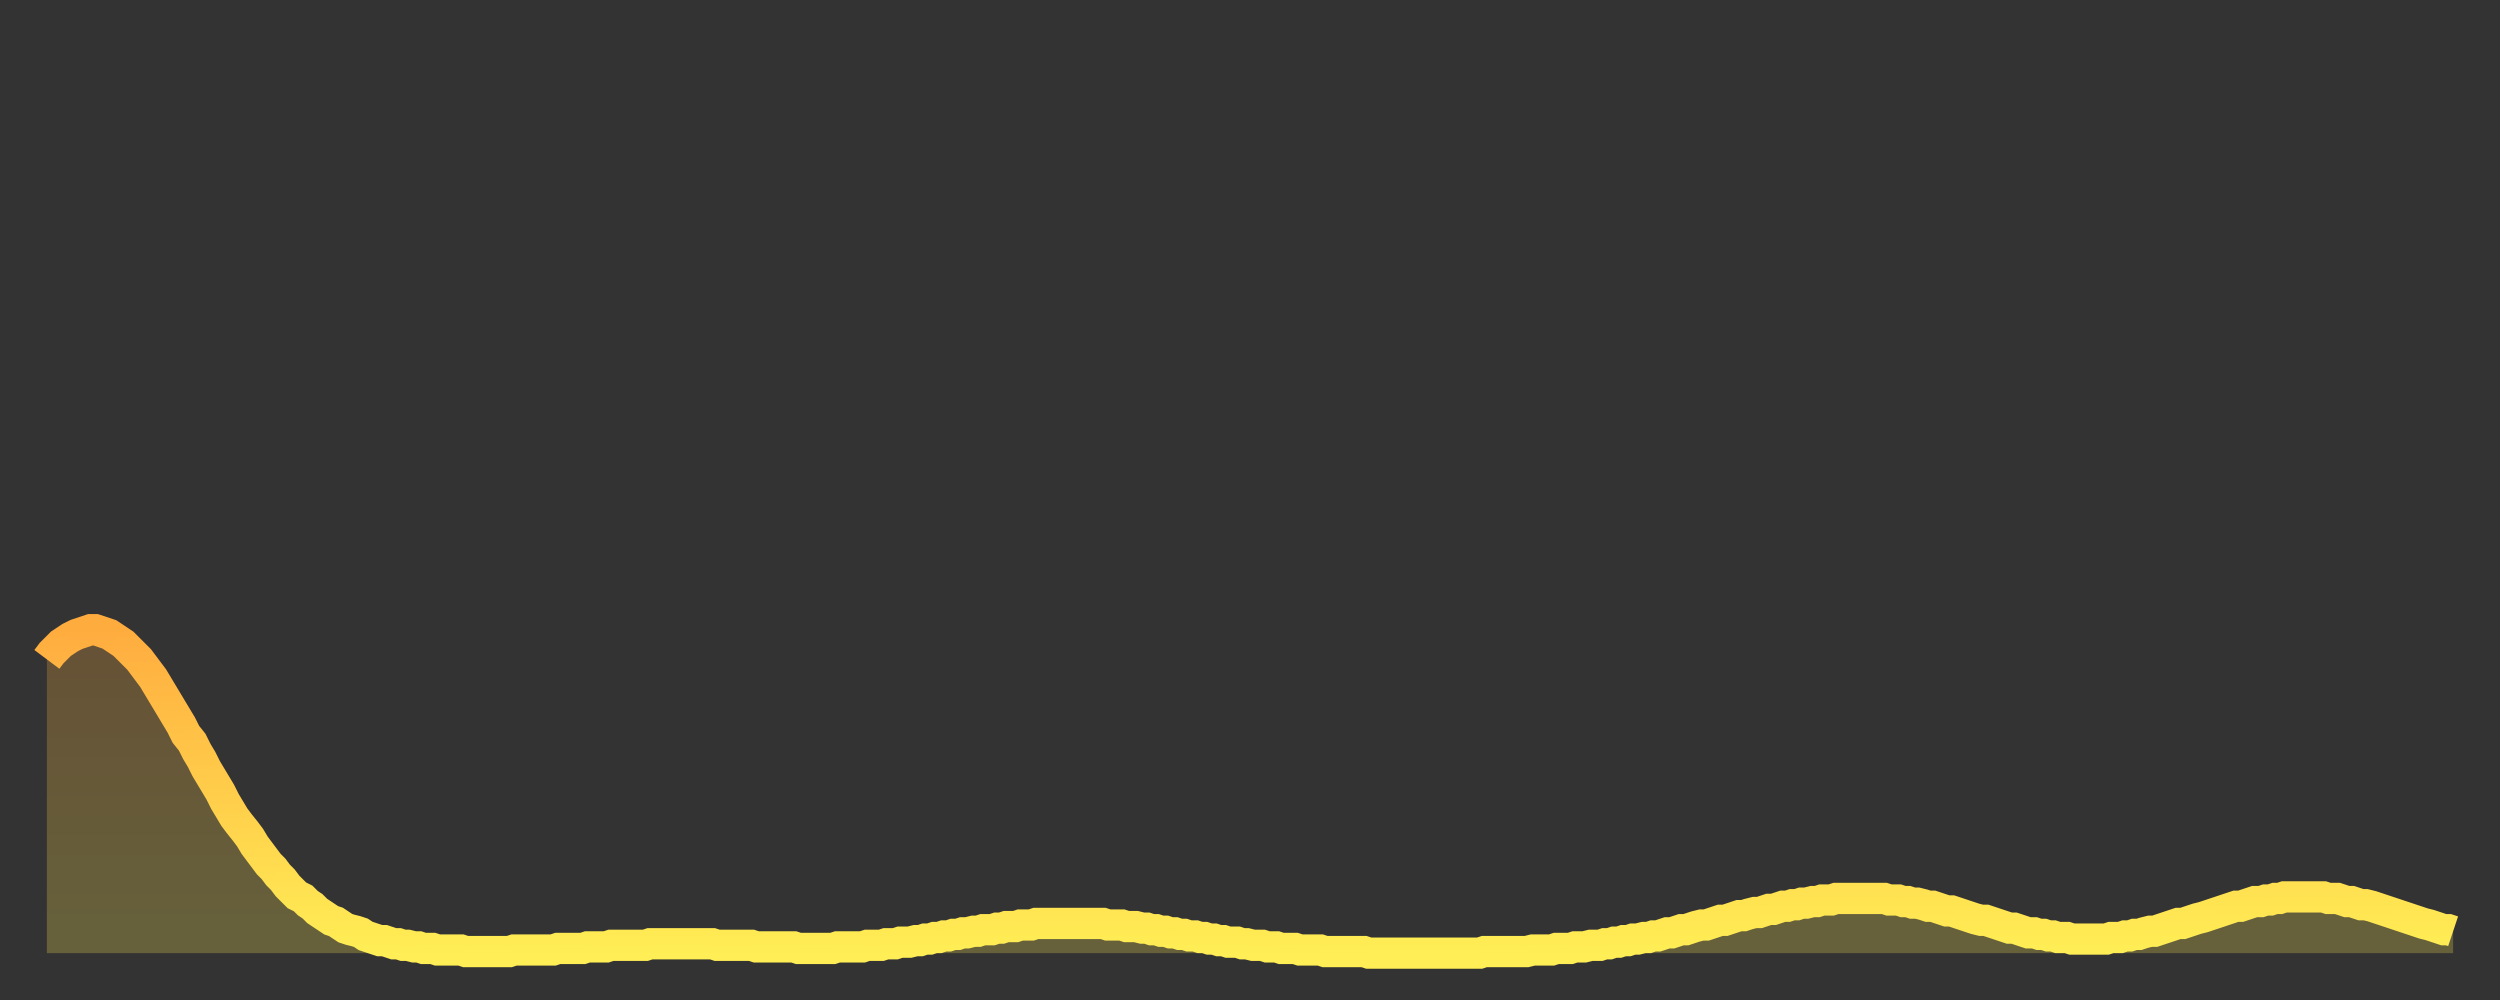
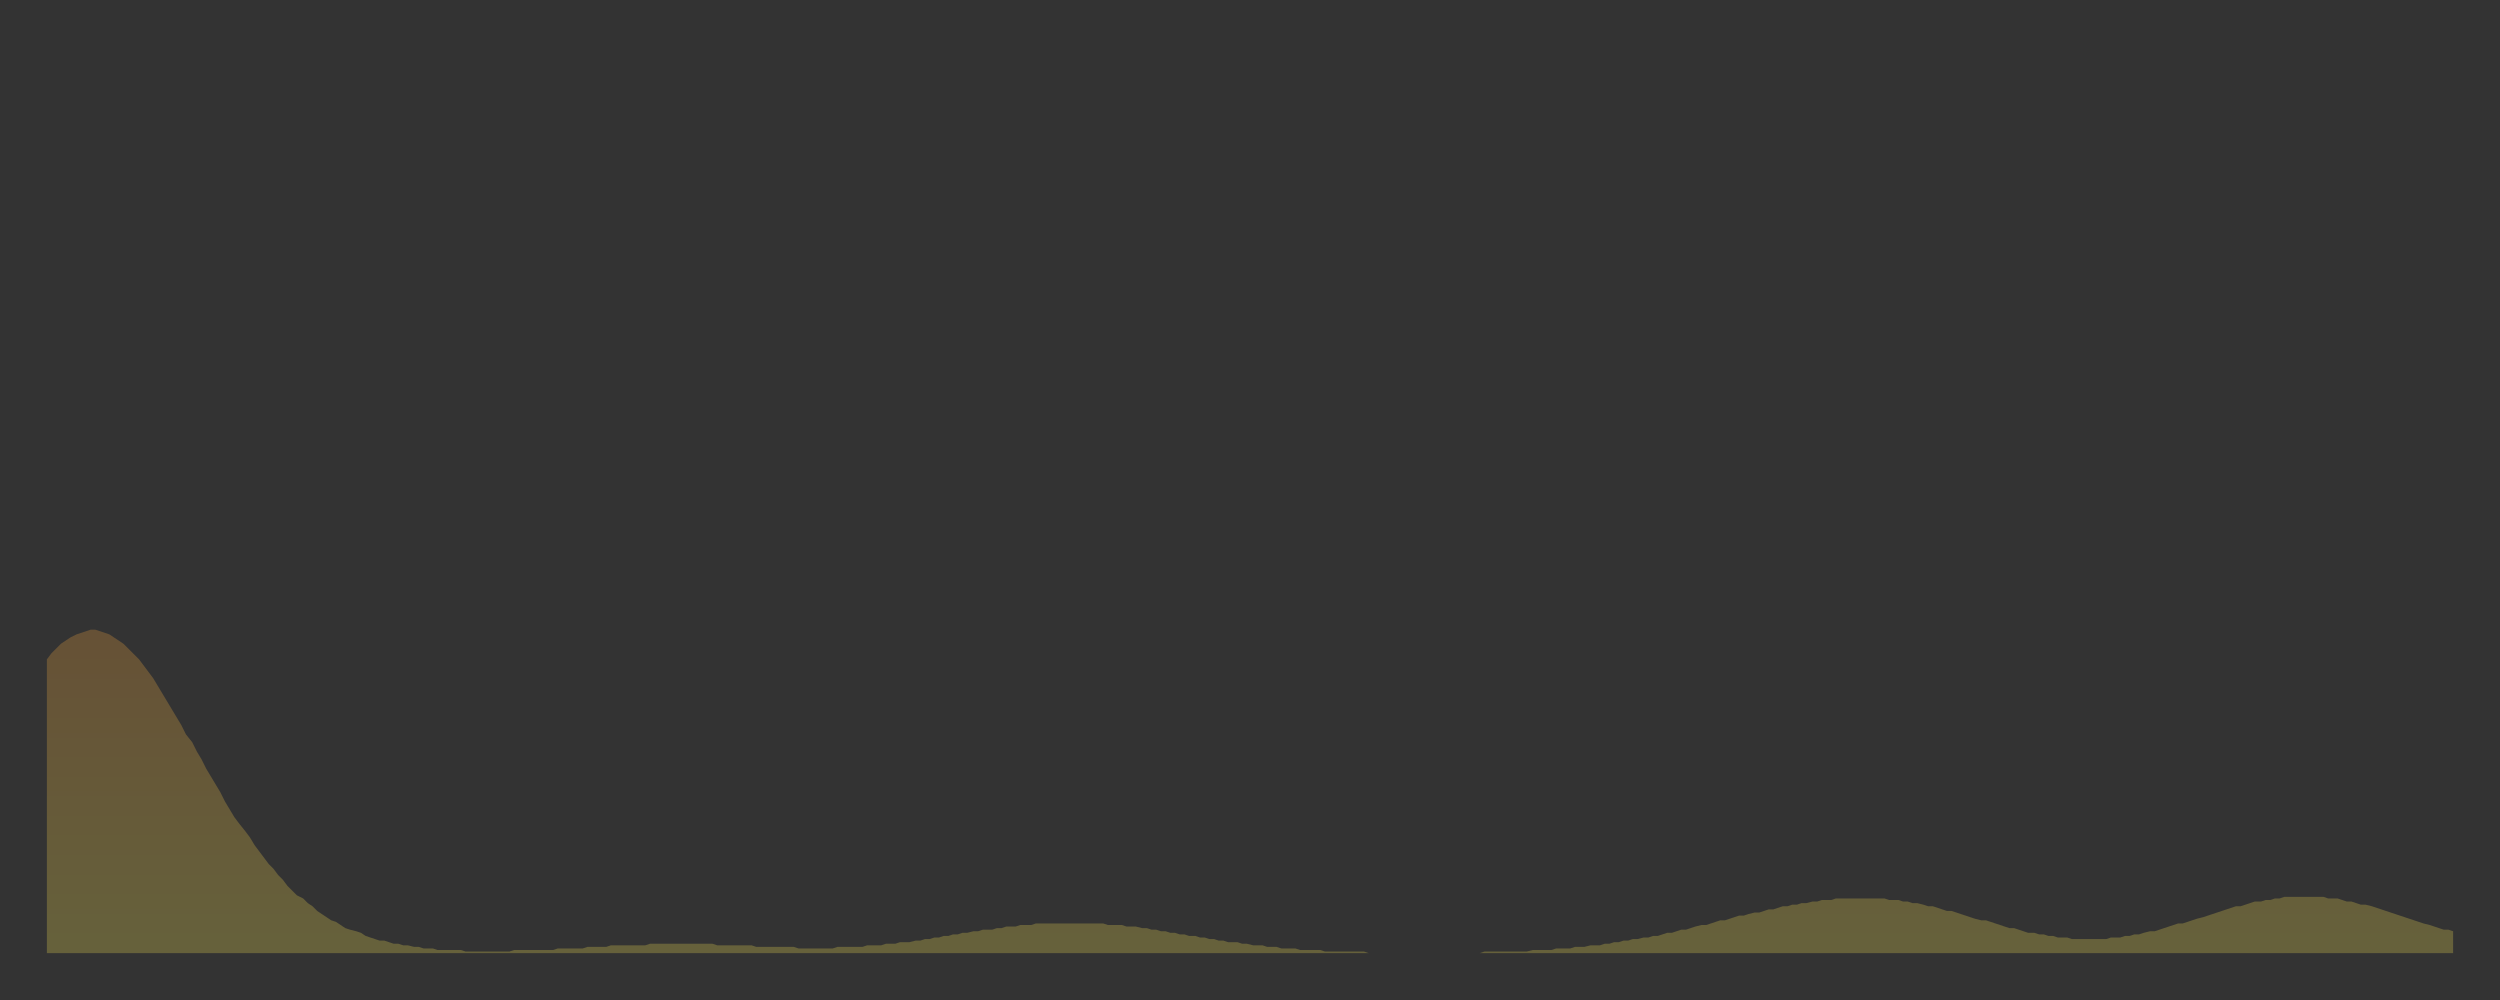
<svg xmlns="http://www.w3.org/2000/svg" baseProfile="full" height="64" version="1.1" width="160">
  <rect width="100%" height="100%" fill="#333333" stroke="none" />
  <defs>
    <linearGradient id="id395622" x1="0" x2="0" y1="0" y2="1">
      <stop offset="0%" stop-color="#ffac3f" />
      <stop offset="50%" stop-color="#ffcd4a" />
      <stop offset="100%" stop-color="#ffee55" />
    </linearGradient>
  </defs>
  <g transform="translate(3,3)">
    <g>
-       <path d="M 0.0 39.2 0.3 38.8 0.6 38.5 0.9 38.2 1.2 38.0 1.5 37.8 1.9 37.6 2.2 37.5 2.5 37.4 2.8 37.3 3.1 37.3 3.4 37.4 3.7 37.5 4.0 37.6 4.3 37.8 4.6 38.0 4.9 38.2 5.2 38.5 5.6 38.9 5.9 39.2 6.2 39.6 6.5 40.0 6.8 40.4 7.1 40.9 7.4 41.4 7.7 41.9 8.0 42.4 8.3 42.9 8.6 43.4 8.9 44.0 9.3 44.5 9.6 45.1 9.9 45.6 10.2 46.2 10.5 46.7 10.8 47.2 11.1 47.7 11.4 48.3 11.7 48.8 12.0 49.3 12.3 49.7 12.7 50.2 13.0 50.6 13.3 51.1 13.6 51.5 13.9 51.9 14.2 52.3 14.5 52.6 14.8 53.0 15.1 53.3 15.4 53.7 15.7 54.0 16.0 54.3 16.4 54.5 16.7 54.8 17.0 55.0 17.3 55.3 17.6 55.5 17.9 55.7 18.2 55.9 18.5 56.0 18.8 56.2 19.1 56.4 19.4 56.5 19.8 56.6 20.1 56.7 20.4 56.9 20.7 57.0 21.0 57.1 21.3 57.2 21.6 57.2 21.9 57.3 22.2 57.4 22.5 57.4 22.8 57.5 23.1 57.5 23.5 57.6 23.8 57.6 24.1 57.7 24.4 57.7 24.7 57.7 25.0 57.8 25.3 57.8 25.6 57.8 25.9 57.8 26.2 57.8 26.5 57.8 26.8 57.9 27.2 57.9 27.5 57.9 27.8 57.9 28.1 57.9 28.4 57.9 28.7 57.9 29.0 57.9 29.3 57.9 29.6 57.9 29.9 57.8 30.2 57.8 30.6 57.8 30.9 57.8 31.2 57.8 31.5 57.8 31.8 57.8 32.1 57.8 32.4 57.8 32.7 57.7 33.0 57.7 33.3 57.7 33.6 57.7 33.9 57.7 34.3 57.7 34.6 57.6 34.9 57.6 35.2 57.6 35.5 57.6 35.8 57.6 36.1 57.5 36.4 57.5 36.7 57.5 37.0 57.5 37.3 57.5 37.7 57.5 38.0 57.5 38.3 57.5 38.6 57.4 38.9 57.4 39.2 57.4 39.5 57.4 39.8 57.4 40.1 57.4 40.4 57.4 40.7 57.4 41.0 57.4 41.4 57.4 41.7 57.4 42.0 57.4 42.3 57.4 42.6 57.4 42.9 57.5 43.2 57.5 43.5 57.5 43.8 57.5 44.1 57.5 44.4 57.5 44.7 57.5 45.1 57.5 45.4 57.6 45.7 57.6 46.0 57.6 46.3 57.6 46.6 57.6 46.9 57.6 47.2 57.6 47.5 57.6 47.8 57.6 48.1 57.7 48.5 57.7 48.8 57.7 49.1 57.7 49.4 57.7 49.7 57.7 50.0 57.7 50.3 57.7 50.6 57.6 50.9 57.6 51.2 57.6 51.5 57.6 51.8 57.6 52.2 57.6 52.5 57.5 52.8 57.5 53.1 57.5 53.4 57.5 53.7 57.4 54.0 57.4 54.3 57.4 54.6 57.3 54.9 57.3 55.2 57.3 55.6 57.2 55.9 57.2 56.2 57.1 56.5 57.1 56.8 57.0 57.1 57.0 57.4 56.9 57.7 56.9 58.0 56.8 58.3 56.8 58.6 56.7 58.9 56.7 59.3 56.6 59.6 56.6 59.9 56.5 60.2 56.5 60.5 56.5 60.8 56.4 61.1 56.4 61.4 56.3 61.7 56.3 62.0 56.3 62.3 56.2 62.6 56.2 63.0 56.2 63.3 56.1 63.6 56.1 63.9 56.1 64.2 56.1 64.5 56.1 64.8 56.1 65.1 56.1 65.4 56.1 65.7 56.1 66.0 56.1 66.4 56.1 66.7 56.1 67.0 56.1 67.3 56.1 67.6 56.1 67.9 56.2 68.2 56.2 68.5 56.2 68.8 56.2 69.1 56.3 69.4 56.3 69.7 56.3 70.1 56.4 70.4 56.4 70.7 56.5 71.0 56.5 71.3 56.6 71.6 56.6 71.9 56.7 72.2 56.7 72.5 56.8 72.8 56.8 73.1 56.9 73.5 56.9 73.8 57.0 74.1 57.0 74.4 57.1 74.7 57.1 75.0 57.2 75.3 57.2 75.6 57.3 75.9 57.3 76.2 57.3 76.5 57.4 76.8 57.4 77.2 57.5 77.5 57.5 77.8 57.5 78.1 57.6 78.4 57.6 78.7 57.6 79.0 57.7 79.3 57.7 79.6 57.7 79.9 57.7 80.2 57.8 80.5 57.8 80.9 57.8 81.2 57.8 81.5 57.8 81.8 57.9 82.1 57.9 82.4 57.9 82.7 57.9 83.0 57.9 83.3 57.9 83.6 57.9 83.9 57.9 84.3 57.9 84.6 58.0 84.9 58.0 85.2 58.0 85.5 58.0 85.8 58.0 86.1 58.0 86.4 58.0 86.7 58.0 87.0 58.0 87.3 58.0 87.6 58.0 88.0 58.0 88.3 58.0 88.6 58.0 88.9 58.0 89.2 58.0 89.5 58.0 89.8 58.0 90.1 58.0 90.4 58.0 90.7 58.0 91.0 58.0 91.4 58.0 91.7 58.0 92.0 57.9 92.3 57.9 92.6 57.9 92.9 57.9 93.2 57.9 93.5 57.9 93.8 57.9 94.1 57.9 94.4 57.9 94.7 57.9 95.1 57.8 95.4 57.8 95.7 57.8 96.0 57.8 96.3 57.8 96.6 57.7 96.9 57.7 97.2 57.7 97.5 57.7 97.8 57.6 98.1 57.6 98.4 57.6 98.8 57.5 99.1 57.5 99.4 57.5 99.7 57.4 100.0 57.4 100.3 57.3 100.6 57.3 100.9 57.2 101.2 57.2 101.5 57.1 101.8 57.1 102.2 57.0 102.5 57.0 102.8 56.9 103.1 56.9 103.4 56.8 103.7 56.7 104.0 56.7 104.3 56.6 104.6 56.5 104.9 56.5 105.2 56.4 105.5 56.3 105.9 56.2 106.2 56.2 106.5 56.1 106.8 56.0 107.1 55.9 107.4 55.9 107.7 55.8 108.0 55.7 108.3 55.6 108.6 55.6 108.9 55.5 109.3 55.4 109.6 55.4 109.9 55.3 110.2 55.2 110.5 55.2 110.8 55.1 111.1 55.0 111.4 55.0 111.7 54.9 112.0 54.9 112.3 54.8 112.6 54.8 113.0 54.7 113.3 54.7 113.6 54.6 113.9 54.6 114.2 54.6 114.5 54.5 114.8 54.5 115.1 54.5 115.4 54.5 115.7 54.5 116.0 54.5 116.3 54.5 116.7 54.5 117.0 54.5 117.3 54.5 117.6 54.5 117.9 54.6 118.2 54.6 118.5 54.6 118.8 54.7 119.1 54.7 119.4 54.8 119.7 54.8 120.1 54.9 120.4 55.0 120.7 55.0 121.0 55.1 121.3 55.2 121.6 55.3 121.9 55.3 122.2 55.4 122.5 55.5 122.8 55.6 123.1 55.7 123.4 55.8 123.8 55.9 124.1 55.9 124.4 56.0 124.7 56.1 125.0 56.2 125.3 56.3 125.6 56.4 125.9 56.4 126.2 56.5 126.5 56.6 126.8 56.7 127.2 56.7 127.5 56.8 127.8 56.8 128.1 56.9 128.4 56.9 128.7 57.0 129.0 57.0 129.3 57.0 129.6 57.1 129.9 57.1 130.2 57.1 130.5 57.1 130.9 57.1 131.2 57.1 131.5 57.1 131.8 57.1 132.1 57.0 132.4 57.0 132.7 57.0 133.0 56.9 133.3 56.9 133.6 56.8 133.9 56.8 134.2 56.7 134.6 56.6 134.9 56.6 135.2 56.5 135.5 56.4 135.8 56.3 136.1 56.2 136.4 56.1 136.7 56.1 137.0 56.0 137.3 55.9 137.6 55.8 138.0 55.7 138.3 55.6 138.6 55.5 138.9 55.4 139.2 55.3 139.5 55.2 139.8 55.1 140.1 55.0 140.4 55.0 140.7 54.9 141.0 54.8 141.3 54.7 141.7 54.7 142.0 54.6 142.3 54.6 142.6 54.5 142.9 54.5 143.2 54.4 143.5 54.4 143.8 54.4 144.1 54.4 144.4 54.4 144.7 54.4 145.1 54.4 145.4 54.4 145.7 54.4 146.0 54.5 146.3 54.5 146.6 54.5 146.9 54.6 147.2 54.7 147.5 54.7 147.8 54.8 148.1 54.9 148.4 54.9 148.8 55.0 149.1 55.1 149.4 55.2 149.7 55.3 150.0 55.4 150.3 55.5 150.6 55.6 150.9 55.7 151.2 55.8 151.5 55.9 151.8 56.0 152.1 56.1 152.5 56.2 152.8 56.3 153.1 56.4 153.4 56.5 153.7 56.5 154.0 56.6" fill="none" id="graph-curve" opacity="1" stroke="url(#id395622)" stroke-width="2" />
      <path d="M 0 58 L 0.0 39.2 0.3 38.8 0.6 38.5 0.9 38.2 1.2 38.0 1.5 37.8 1.9 37.6 2.2 37.5 2.5 37.4 2.8 37.3 3.1 37.3 3.4 37.4 3.7 37.5 4.0 37.6 4.3 37.8 4.6 38.0 4.9 38.2 5.2 38.5 5.6 38.9 5.9 39.2 6.2 39.6 6.5 40.0 6.8 40.4 7.1 40.9 7.4 41.4 7.7 41.9 8.0 42.4 8.3 42.9 8.6 43.4 8.9 44.0 9.3 44.5 9.6 45.1 9.9 45.6 10.2 46.2 10.5 46.7 10.8 47.2 11.1 47.7 11.4 48.3 11.7 48.8 12.0 49.3 12.3 49.7 12.7 50.2 13.0 50.6 13.3 51.1 13.6 51.5 13.9 51.9 14.2 52.3 14.5 52.6 14.8 53.0 15.1 53.3 15.4 53.7 15.7 54.0 16.0 54.3 16.4 54.5 16.7 54.8 17.0 55.0 17.3 55.3 17.6 55.5 17.9 55.7 18.2 55.9 18.5 56.0 18.8 56.2 19.1 56.4 19.4 56.5 19.8 56.6 20.1 56.7 20.4 56.9 20.7 57.0 21.0 57.1 21.3 57.2 21.6 57.2 21.9 57.3 22.2 57.4 22.5 57.4 22.8 57.5 23.1 57.5 23.5 57.6 23.8 57.6 24.1 57.7 24.4 57.7 24.7 57.7 25.0 57.8 25.3 57.8 25.6 57.8 25.9 57.8 26.2 57.8 26.5 57.8 26.8 57.9 27.2 57.9 27.5 57.9 27.8 57.9 28.1 57.9 28.4 57.9 28.7 57.9 29.0 57.9 29.3 57.9 29.6 57.9 29.9 57.8 30.2 57.8 30.6 57.8 30.9 57.8 31.2 57.8 31.5 57.8 31.8 57.8 32.1 57.8 32.4 57.8 32.7 57.7 33.0 57.7 33.3 57.7 33.6 57.7 33.9 57.7 34.3 57.7 34.6 57.6 34.9 57.6 35.2 57.6 35.5 57.6 35.8 57.6 36.1 57.5 36.4 57.5 36.7 57.5 37.0 57.5 37.3 57.5 37.7 57.5 38.0 57.5 38.3 57.5 38.6 57.4 38.9 57.4 39.2 57.4 39.5 57.4 39.8 57.4 40.1 57.4 40.4 57.4 40.7 57.4 41.0 57.4 41.4 57.4 41.7 57.4 42.0 57.4 42.3 57.4 42.6 57.4 42.9 57.5 43.2 57.5 43.5 57.5 43.8 57.5 44.1 57.5 44.4 57.5 44.7 57.5 45.1 57.5 45.4 57.6 45.7 57.6 46.0 57.6 46.3 57.6 46.6 57.6 46.9 57.6 47.2 57.6 47.5 57.6 47.8 57.6 48.1 57.7 48.5 57.7 48.8 57.7 49.1 57.7 49.4 57.7 49.7 57.7 50.0 57.7 50.3 57.7 50.6 57.6 50.9 57.6 51.2 57.6 51.5 57.6 51.8 57.6 52.2 57.6 52.5 57.5 52.8 57.5 53.1 57.5 53.4 57.5 53.7 57.4 54.0 57.4 54.3 57.4 54.6 57.3 54.9 57.3 55.2 57.3 55.6 57.2 55.9 57.2 56.2 57.1 56.5 57.1 56.8 57.0 57.1 57.0 57.4 56.9 57.7 56.9 58.0 56.8 58.3 56.8 58.6 56.7 58.9 56.7 59.3 56.6 59.6 56.6 59.9 56.5 60.2 56.5 60.5 56.5 60.8 56.4 61.1 56.4 61.4 56.3 61.7 56.3 62.0 56.3 62.3 56.2 62.6 56.2 63.0 56.2 63.3 56.1 63.6 56.1 63.9 56.1 64.2 56.1 64.5 56.1 64.8 56.1 65.1 56.1 65.4 56.1 65.7 56.1 66.0 56.1 66.4 56.1 66.7 56.1 67.0 56.1 67.3 56.1 67.6 56.1 67.9 56.2 68.2 56.2 68.5 56.2 68.8 56.2 69.1 56.3 69.4 56.3 69.7 56.3 70.1 56.4 70.4 56.4 70.7 56.5 71.0 56.5 71.3 56.6 71.6 56.6 71.9 56.7 72.2 56.7 72.5 56.8 72.8 56.8 73.1 56.9 73.5 56.9 73.8 57.0 74.1 57.0 74.4 57.1 74.7 57.1 75.0 57.2 75.3 57.2 75.6 57.3 75.9 57.3 76.2 57.3 76.5 57.4 76.8 57.4 77.2 57.5 77.5 57.5 77.8 57.5 78.1 57.6 78.4 57.6 78.7 57.6 79.0 57.7 79.3 57.7 79.6 57.7 79.9 57.7 80.2 57.8 80.5 57.8 80.9 57.8 81.2 57.8 81.5 57.8 81.8 57.9 82.1 57.9 82.4 57.9 82.7 57.9 83.0 57.9 83.3 57.9 83.6 57.9 83.9 57.9 84.3 57.9 84.6 58.0 84.9 58.0 85.2 58.0 85.5 58.0 85.8 58.0 86.1 58.0 86.4 58.0 86.7 58.0 87.0 58.0 87.3 58.0 87.6 58.0 88.0 58.0 88.3 58.0 88.6 58.0 88.9 58.0 89.2 58.0 89.5 58.0 89.8 58.0 90.1 58.0 90.4 58.0 90.7 58.0 91.0 58.0 91.4 58.0 91.7 58.0 92.0 57.9 92.3 57.9 92.6 57.9 92.9 57.9 93.2 57.9 93.5 57.9 93.8 57.9 94.1 57.9 94.4 57.9 94.7 57.9 95.1 57.8 95.4 57.8 95.7 57.8 96.0 57.8 96.3 57.8 96.6 57.7 96.9 57.7 97.2 57.7 97.5 57.7 97.8 57.6 98.1 57.6 98.4 57.6 98.8 57.5 99.1 57.5 99.4 57.5 99.7 57.4 100.0 57.4 100.3 57.3 100.6 57.3 100.9 57.2 101.2 57.2 101.5 57.1 101.8 57.1 102.2 57.0 102.5 57.0 102.8 56.9 103.1 56.9 103.4 56.8 103.7 56.7 104.0 56.7 104.3 56.6 104.6 56.5 104.9 56.5 105.2 56.4 105.5 56.3 105.9 56.2 106.2 56.2 106.5 56.1 106.8 56.0 107.1 55.9 107.4 55.9 107.7 55.8 108.0 55.7 108.3 55.6 108.6 55.6 108.9 55.5 109.3 55.4 109.6 55.4 109.9 55.3 110.2 55.2 110.5 55.2 110.8 55.1 111.1 55.0 111.4 55.0 111.7 54.9 112.0 54.9 112.3 54.8 112.6 54.8 113.0 54.7 113.3 54.7 113.6 54.6 113.9 54.6 114.2 54.6 114.5 54.5 114.8 54.5 115.1 54.5 115.4 54.5 115.7 54.5 116.0 54.5 116.3 54.5 116.7 54.5 117.0 54.5 117.3 54.5 117.6 54.5 117.9 54.6 118.2 54.6 118.5 54.6 118.8 54.7 119.1 54.7 119.4 54.8 119.7 54.8 120.1 54.9 120.4 55.0 120.7 55.0 121.0 55.1 121.3 55.2 121.6 55.3 121.9 55.3 122.2 55.4 122.5 55.5 122.8 55.6 123.1 55.7 123.4 55.8 123.8 55.9 124.1 55.9 124.4 56.0 124.7 56.1 125.0 56.2 125.3 56.3 125.6 56.4 125.9 56.4 126.2 56.5 126.5 56.6 126.8 56.7 127.2 56.7 127.5 56.8 127.8 56.8 128.1 56.9 128.4 56.9 128.7 57.0 129.0 57.0 129.3 57.0 129.6 57.1 129.9 57.1 130.2 57.1 130.5 57.1 130.9 57.1 131.2 57.1 131.5 57.1 131.8 57.1 132.1 57.0 132.4 57.0 132.7 57.0 133.0 56.9 133.3 56.9 133.6 56.8 133.9 56.8 134.2 56.7 134.6 56.6 134.9 56.6 135.2 56.5 135.5 56.4 135.8 56.3 136.1 56.2 136.4 56.1 136.7 56.1 137.0 56.0 137.3 55.9 137.6 55.8 138.0 55.7 138.3 55.6 138.6 55.5 138.9 55.4 139.2 55.3 139.5 55.2 139.8 55.1 140.1 55.0 140.4 55.0 140.7 54.9 141.0 54.8 141.3 54.7 141.7 54.7 142.0 54.6 142.3 54.6 142.6 54.5 142.9 54.5 143.2 54.4 143.5 54.4 143.8 54.4 144.1 54.4 144.4 54.4 144.7 54.4 145.1 54.4 145.4 54.4 145.7 54.4 146.0 54.5 146.3 54.5 146.6 54.5 146.9 54.6 147.2 54.7 147.5 54.7 147.8 54.8 148.1 54.9 148.4 54.9 148.8 55.0 149.1 55.1 149.4 55.2 149.7 55.3 150.0 55.4 150.3 55.5 150.6 55.6 150.9 55.7 151.2 55.8 151.5 55.9 151.8 56.0 152.1 56.1 152.5 56.2 152.8 56.3 153.1 56.4 153.4 56.5 153.7 56.5 154.0 56.6 154 58" fill="url(#id395622)" fill-opacity=".25" id="graph-shadow" />
    </g>
  </g>
</svg>